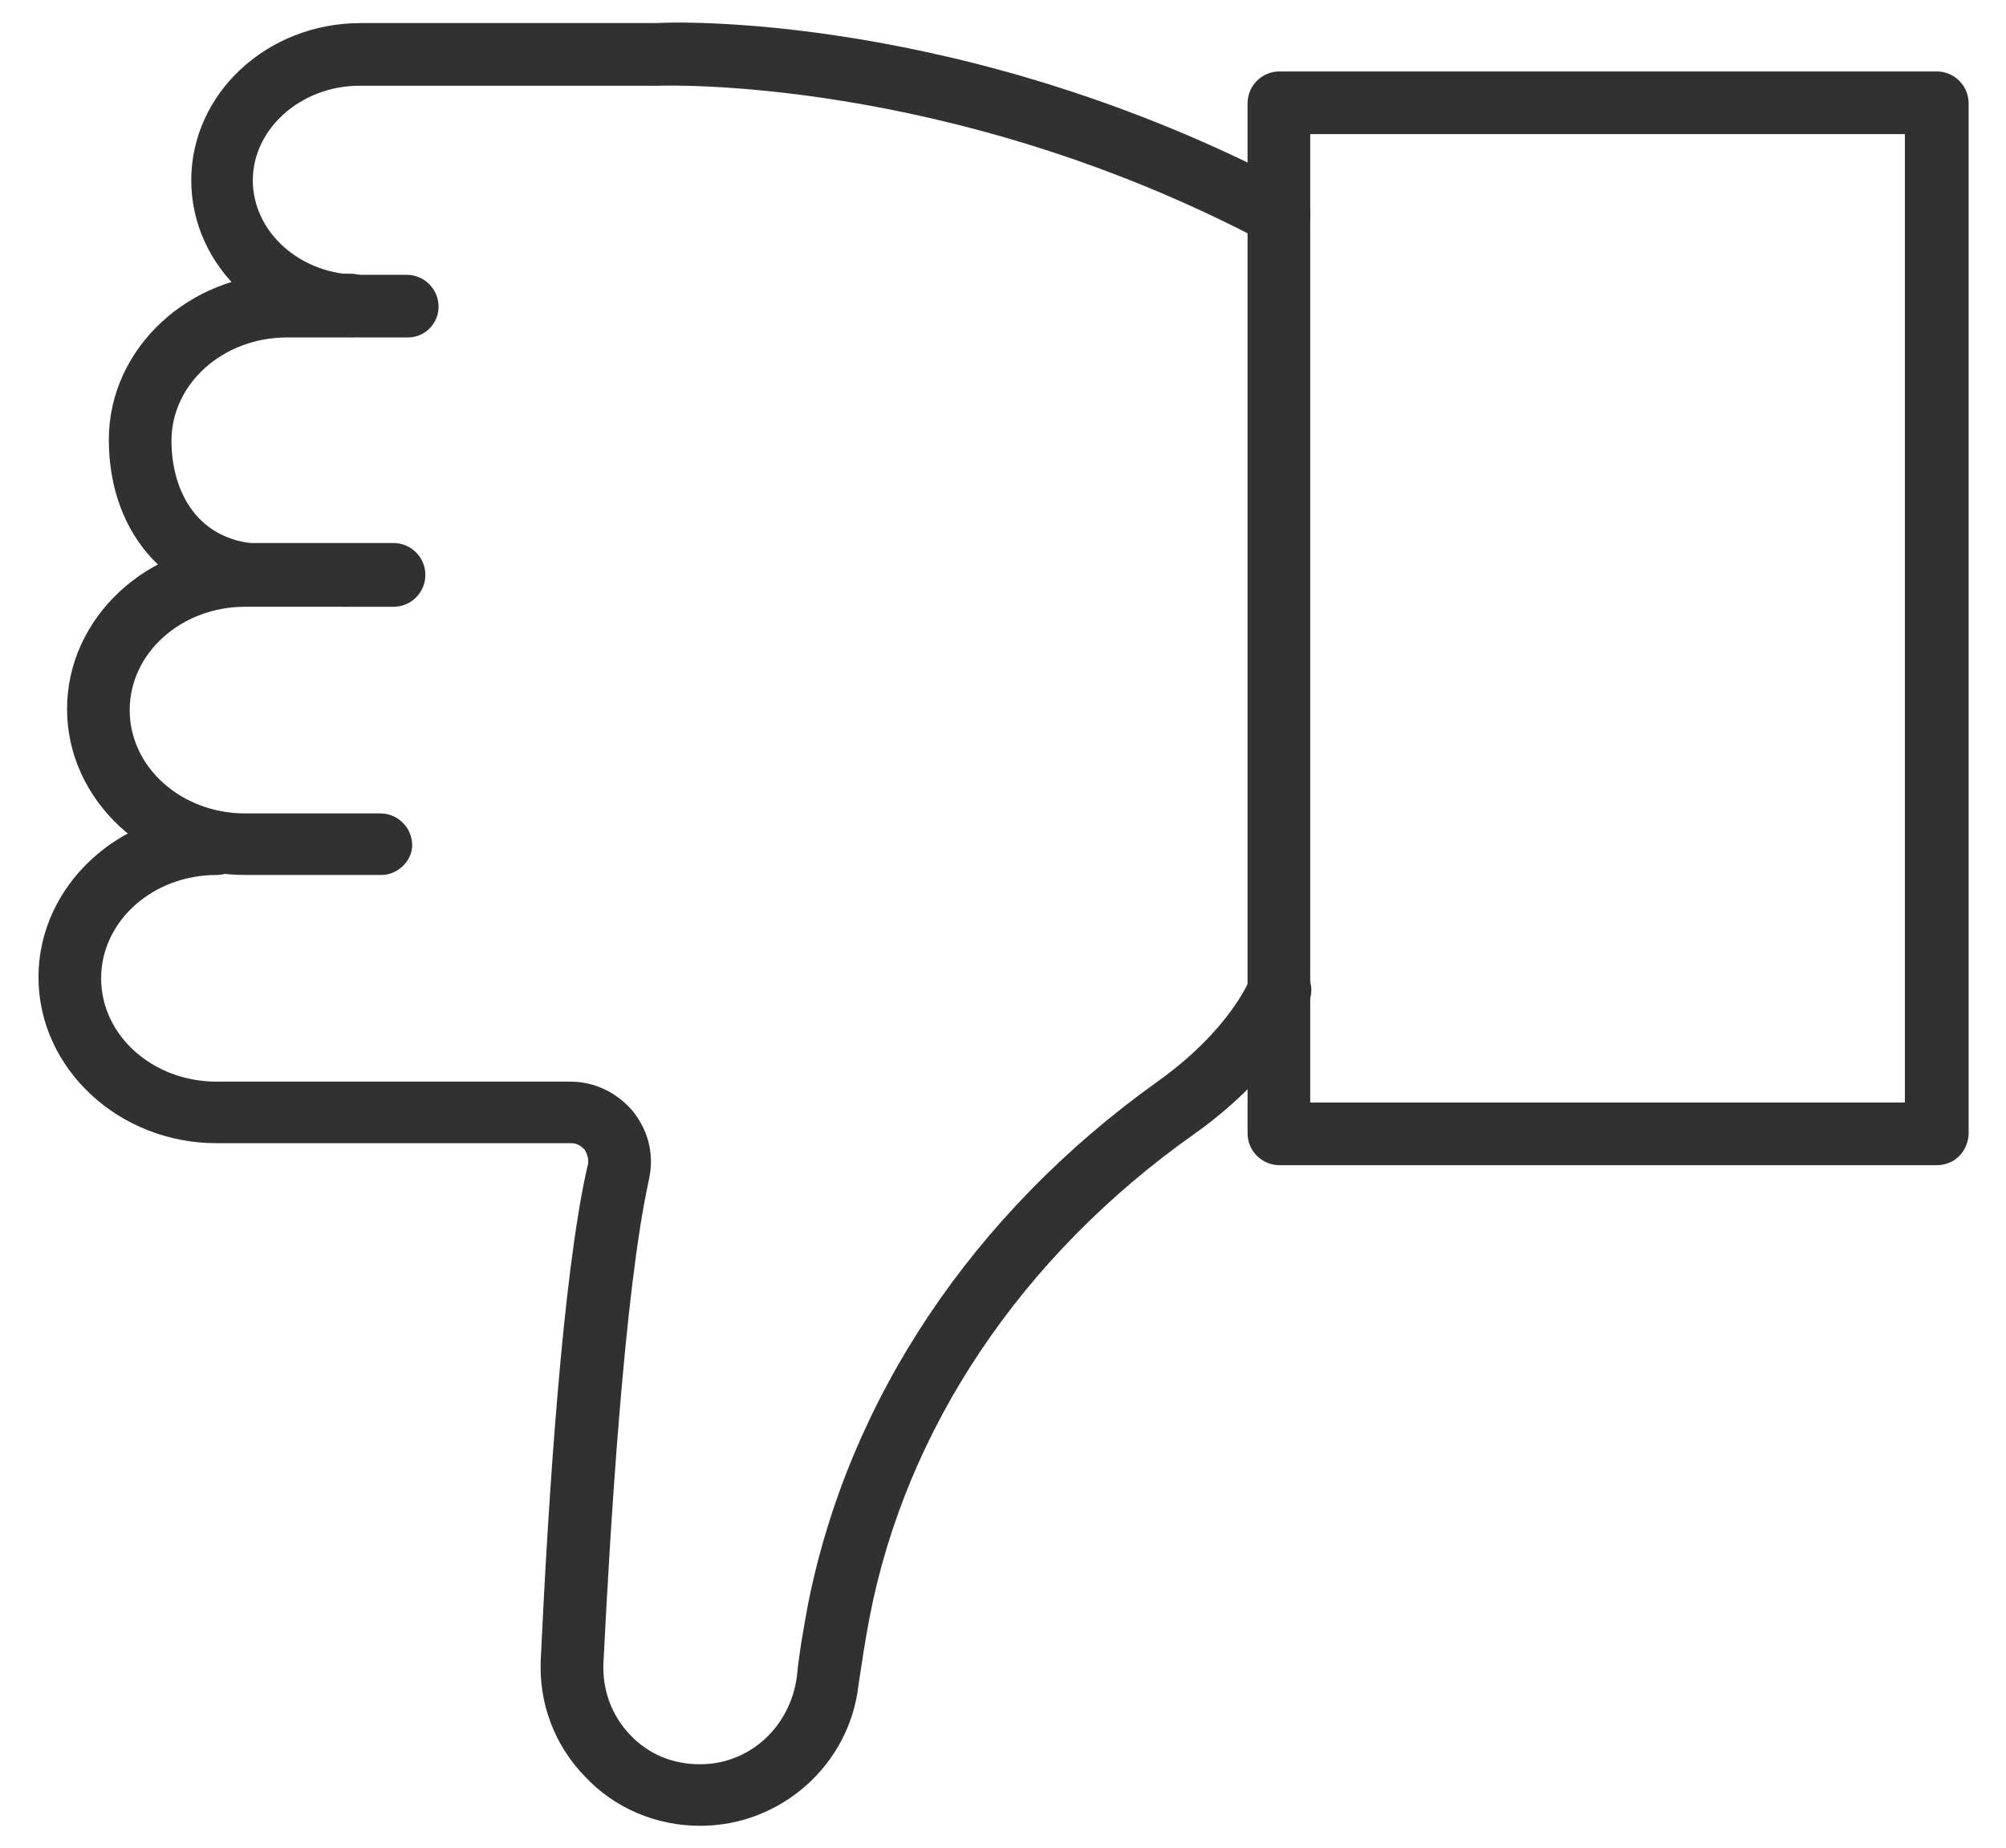
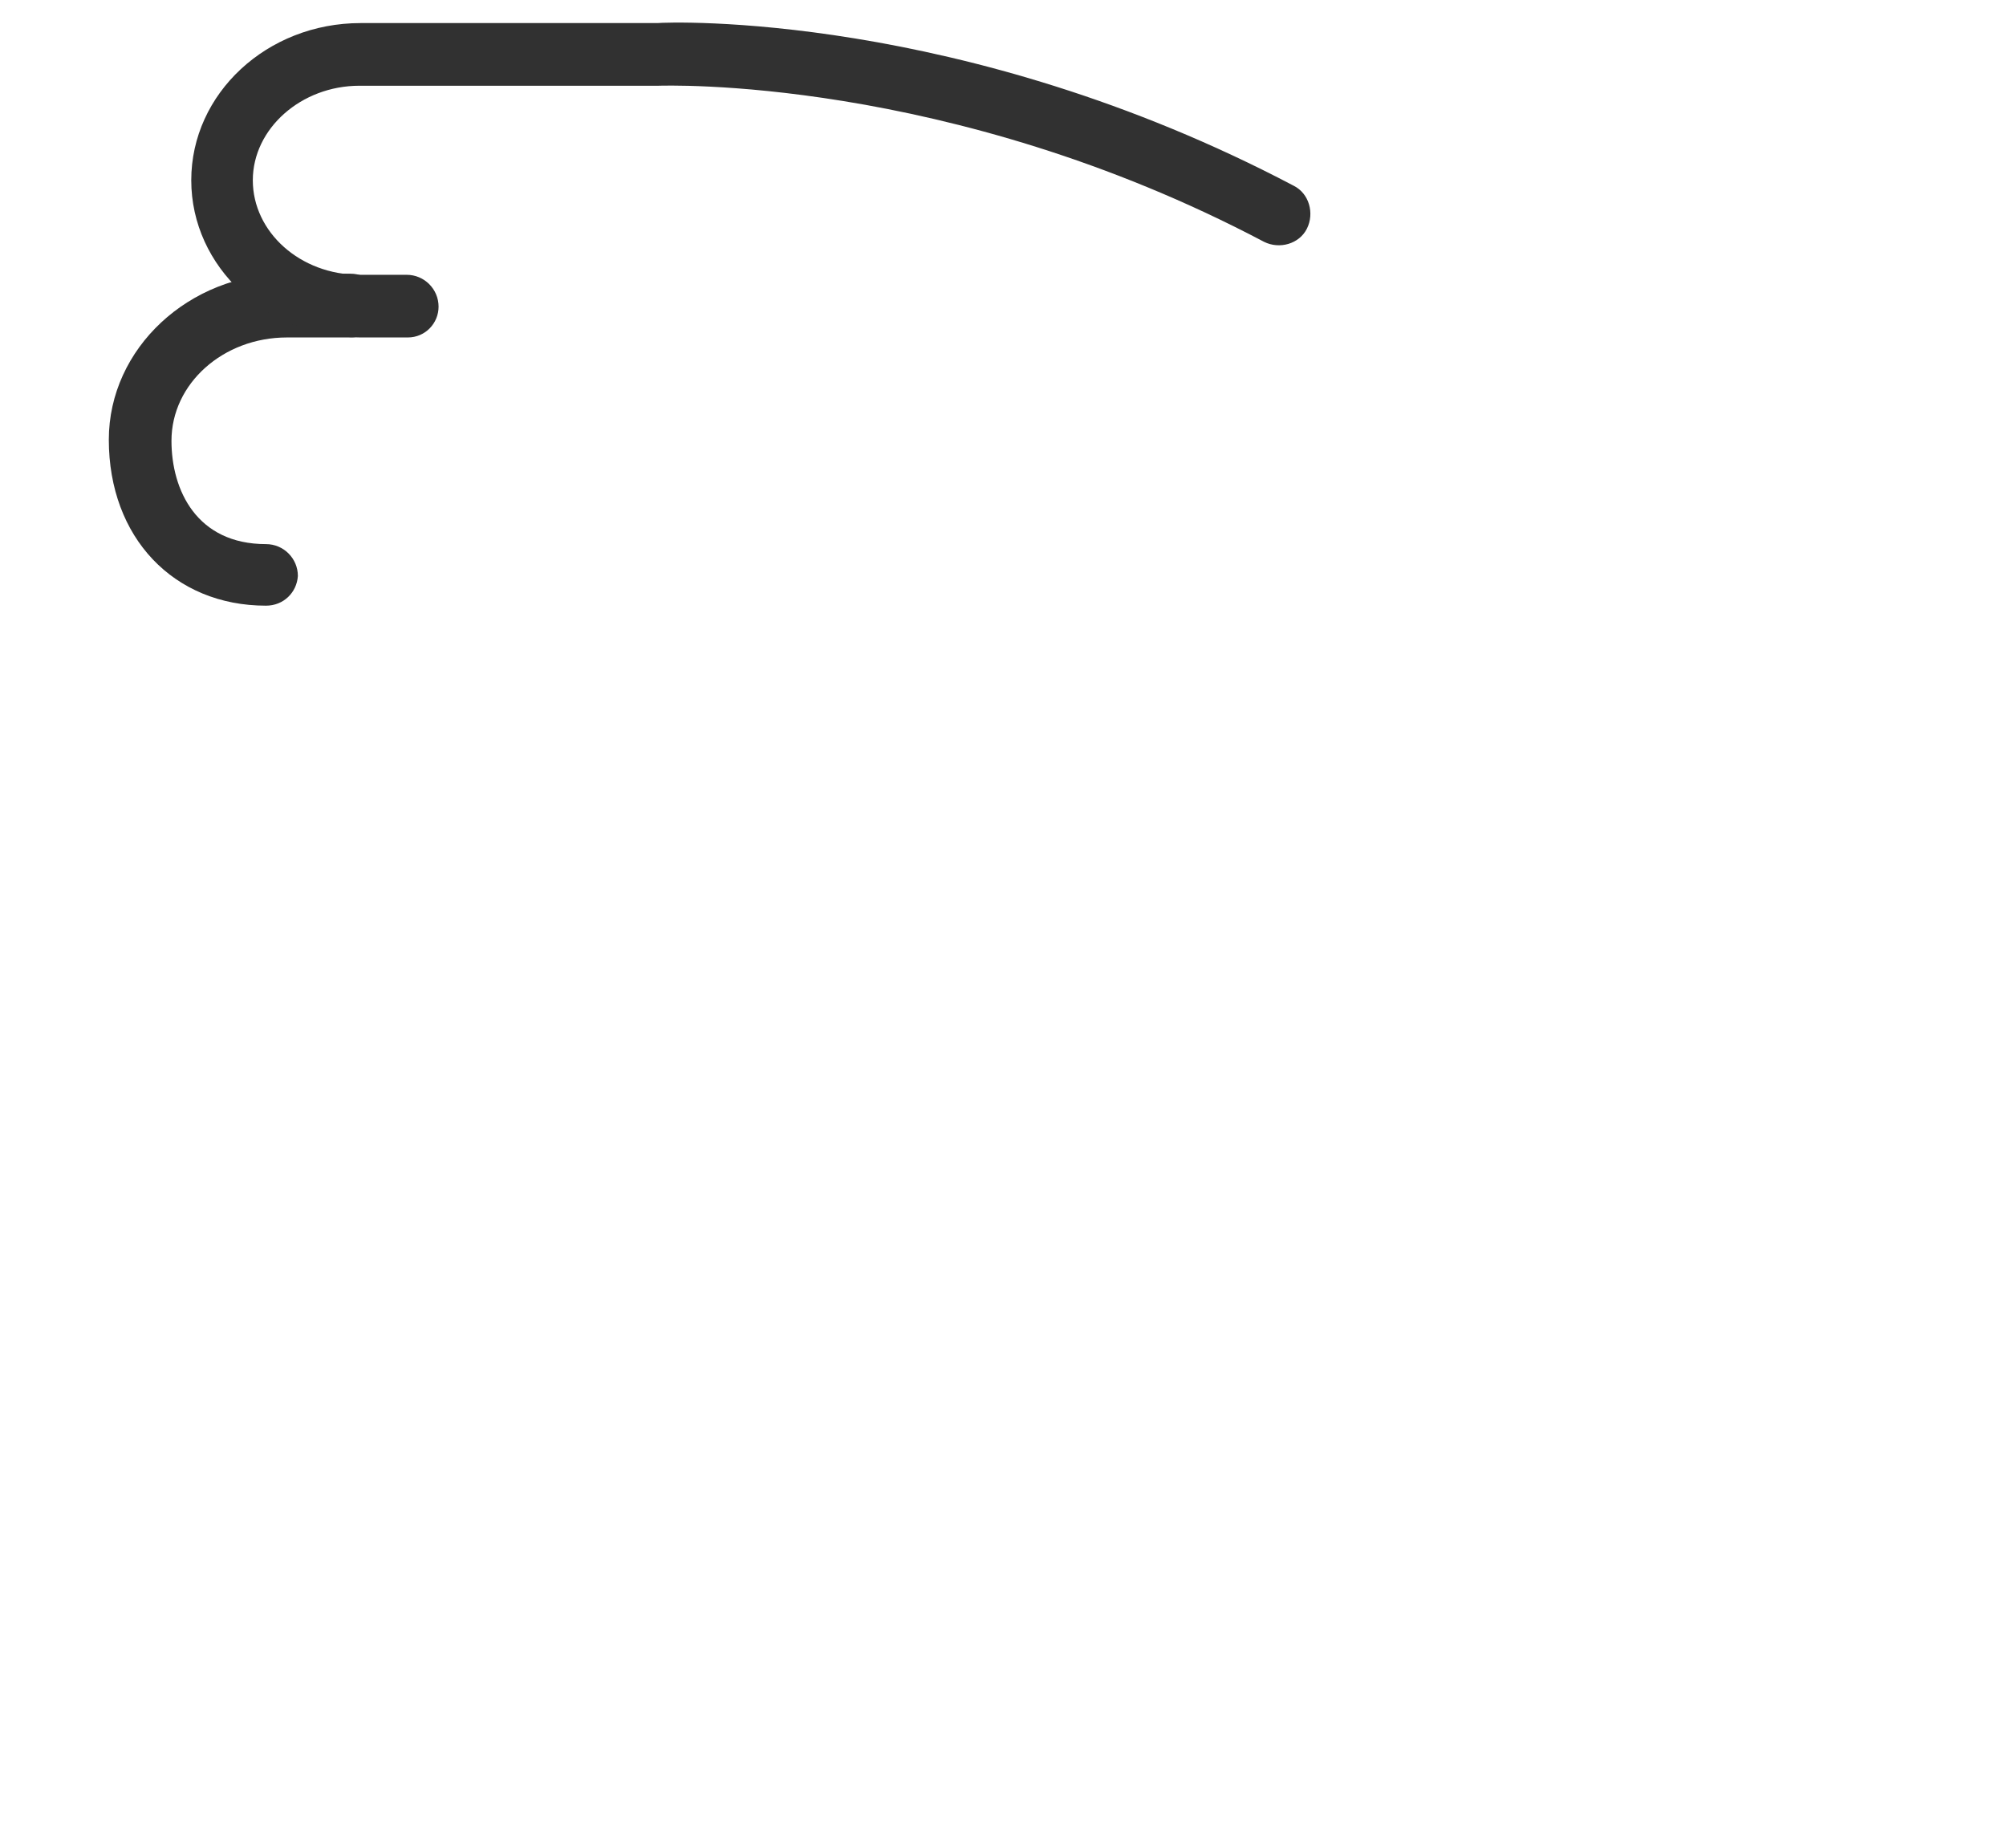
<svg xmlns="http://www.w3.org/2000/svg" version="1.1" id="Ñëîé_21" x="0px" y="0px" viewBox="0 0 182.5 168.1" style="enable-background:new 0 0 182.5 168.1;" xml:space="preserve">
  <style type="text/css">
	.st0{fill:#313131;}
</style>
  <g>
    <g>
-       <path class="st0" d="M176.2,106h-59.8c-1.6,0-2.9-1.3-2.9-2.9V9.4c0-1.6,1.3-2.9,2.9-2.9h59.8c1.6,0,2.9,1.3,2.9,2.9v93.8    C179,104.8,177.8,106,176.2,106z M119.2,100.3h54.1V12.2h-54.1V100.3z" />
-     </g>
+       </g>
    <g>
-       <path class="st0" d="M34.7,79.6H22.3c-8.9,0-16.2-6.8-16.2-15.1c0-8.3,7.3-15.1,16.2-15.1h13.5c1.6,0,2.9,1.3,2.9,2.9    c0,1.6-1.3,2.9-2.9,2.9H22.3c-5.8,0-10.5,4.2-10.5,9.4c0,5.2,4.7,9.4,10.5,9.4h12.3c1.6,0,2.9,1.3,2.9,2.9    C37.5,78.3,36.2,79.6,34.7,79.6z" />
-     </g>
+       </g>
    <g>
      <path class="st0" d="M24.2,55.1c-8.4,0-14.3-6.2-14.3-15.1c0-8.3,7.3-15.1,16.2-15.1h5.8c1.6,0,2.9,1.3,2.9,2.9    c0,1.6-1.3,2.9-2.9,2.9h-5.8c-5.8,0-10.5,4.2-10.5,9.4c0,4.5,2.3,9.4,8.6,9.4c1.6,0,2.9,1.3,2.9,2.9C27,53.9,25.8,55.1,24.2,55.1z    " />
    </g>
    <g>
      <path class="st0" d="M37.1,30.7h-4.3c-8.5,0-15.4-6.4-15.4-14.3c0-7.9,6.9-14.3,15.4-14.3h27c1-0.1,27.7-1.1,57.9,14.8    c1.4,0.7,1.9,2.5,1.2,3.9c-0.7,1.4-2.5,1.9-3.9,1.2C86.2,6.8,60.2,7.8,59.9,7.8l-27.2,0c-5.3,0-9.7,3.9-9.7,8.6    c0,4.7,4.3,8.6,9.7,8.6h4.3c1.6,0,2.9,1.3,2.9,2.9C39.9,29.4,38.7,30.7,37.1,30.7z" />
    </g>
    <g>
-       <path class="st0" d="M63.7,166.1c-4,0-7.8-1.6-10.5-4.5c-2.8-2.9-4.2-6.7-4-10.7c0.7-14.9,2-34.8,4.2-44.6l0.1-0.4    c0.1-0.6-0.2-1.1-0.3-1.3c-0.2-0.2-0.6-0.6-1.2-0.6H19.7c-8.9,0-16.2-6.8-16.2-15.1c0-8.3,7.3-15.1,16.2-15.1    c1.6,0,2.9,1.3,2.9,2.9c0,1.6-1.3,2.9-2.9,2.9c-5.8,0-10.5,4.2-10.5,9.4s4.7,9.4,10.5,9.4h32.2c2.2,0,4.2,1,5.6,2.6    c1.4,1.7,2,3.8,1.6,6l-0.1,0.5c-2.2,10.1-3.5,31.7-4.1,43.8c-0.1,2.4,0.7,4.7,2.4,6.5c1.7,1.8,3.9,2.7,6.4,2.7    c4.5,0,8.2-3.4,8.8-8c0.2-2.1,0.6-4.3,1-6.5c3.7-18.7,15-35.6,31.8-47.6c6.6-4.7,8.4-9.3,8.4-9.3c0.5-1.5,2.2-2.3,3.7-1.7    c1.5,0.5,2.3,2.2,1.7,3.7c-0.1,0.3-2.3,6.3-10.5,12.1c-15.7,11.1-26.2,26.8-29.5,44c-0.4,2.1-0.7,4.1-1,6.1    C77.3,160.5,71.1,166.1,63.7,166.1z" />
-     </g>
+       </g>
  </g>
  <g>
    <g>
-       <path class="st0" d="M101.3,420.5H41.5c-1.6,0-2.9-1.3-2.9-2.9v-93.8c0-1.6,1.3-2.9,2.9-2.9h59.8c1.6,0,2.9,1.3,2.9,2.9v93.8    C104.2,419.2,102.9,420.5,101.3,420.5z M44.4,414.8h54.1v-88.1H44.4V414.8z" />
-     </g>
+       </g>
    <g>
      <path class="st0" d="M195.4,377.6h-13.5c-1.6,0-2.9-1.3-2.9-2.9c0-1.6,1.3-2.9,2.9-2.9h13.5c5.8,0,10.5-4.2,10.5-9.4    s-4.7-9.4-10.5-9.4H183c-1.6,0-2.9-1.3-2.9-2.9c0-1.6,1.3-2.9,2.9-2.9h12.3c8.9,0,16.2,6.8,16.2,15.1    C211.6,370.8,204.3,377.6,195.4,377.6z" />
    </g>
    <g>
      <path class="st0" d="M191.6,402h-5.8c-1.6,0-2.9-1.3-2.9-2.9c0-1.6,1.3-2.9,2.9-2.9h5.8c5.8,0,10.5-4.2,10.5-9.4    c0-4.5-2.2-9.4-8.6-9.4c-1.6,0-2.9-1.3-2.9-2.9c0-1.6,1.3-2.9,2.9-2.9c8.4,0,14.3,6.2,14.3,15.1C207.8,395.3,200.5,402,191.6,402z    " />
    </g>
    <g>
      <path class="st0" d="M156.2,425c-6.4,0-30-1-56.2-14.8c-1.4-0.7-1.9-2.5-1.2-3.9c0.7-1.4,2.5-1.9,3.9-1.2    c28.9,15.2,54.8,14.2,55.1,14.1l27.2,0c5.3,0,9.7-3.9,9.7-8.6c0-4.7-4.3-8.6-9.7-8.6h-4.3c-1.6,0-2.9-1.3-2.9-2.9    c0-1.6,1.3-2.9,2.9-2.9h4.3c8.5,0,15.4,6.4,15.4,14.3c0,7.9-6.9,14.3-15.4,14.3h-27C157.8,424.9,157.2,425,156.2,425z" />
    </g>
    <g>
-       <path class="st0" d="M198,353.2c-1.6,0-2.9-1.3-2.9-2.9c0-1.6,1.3-2.9,2.9-2.9c5.8,0,10.5-4.2,10.5-9.4s-4.7-9.4-10.5-9.4h-32.2    c-2.2,0-4.2-1-5.6-2.6c-1.4-1.7-2-3.8-1.6-6l0.1-0.5c2.2-10.1,3.5-31.7,4.1-43.8c0.1-2.4-0.7-4.7-2.4-6.5    c-1.7-1.8-3.9-2.7-6.4-2.7c-4.5,0-8.2,3.4-8.8,8c-0.2,2.1-0.6,4.3-1,6.5c-3.7,18.7-15,35.6-31.8,47.6c-6.6,4.7-8.4,9.3-8.4,9.3    c-0.5,1.5-2.2,2.3-3.7,1.7c-1.5-0.5-2.3-2.2-1.7-3.7c0.1-0.3,2.3-6.3,10.5-12.1c15.7-11.1,26.2-26.8,29.5-44    c0.4-2.1,0.7-4.1,0.9-6.1c0.8-7.4,7.1-13.1,14.5-13.1c4,0,7.8,1.6,10.5,4.5c2.8,2.9,4.2,6.7,4,10.7c-0.7,14.9-2,34.8-4.2,44.6    l-0.1,0.4c-0.1,0.6,0.2,1.1,0.3,1.3c0.2,0.2,0.6,0.6,1.2,0.6H198c8.9,0,16.2,6.8,16.2,15.1C214.2,346.4,206.9,353.2,198,353.2z" />
-     </g>
+       </g>
  </g>
</svg>